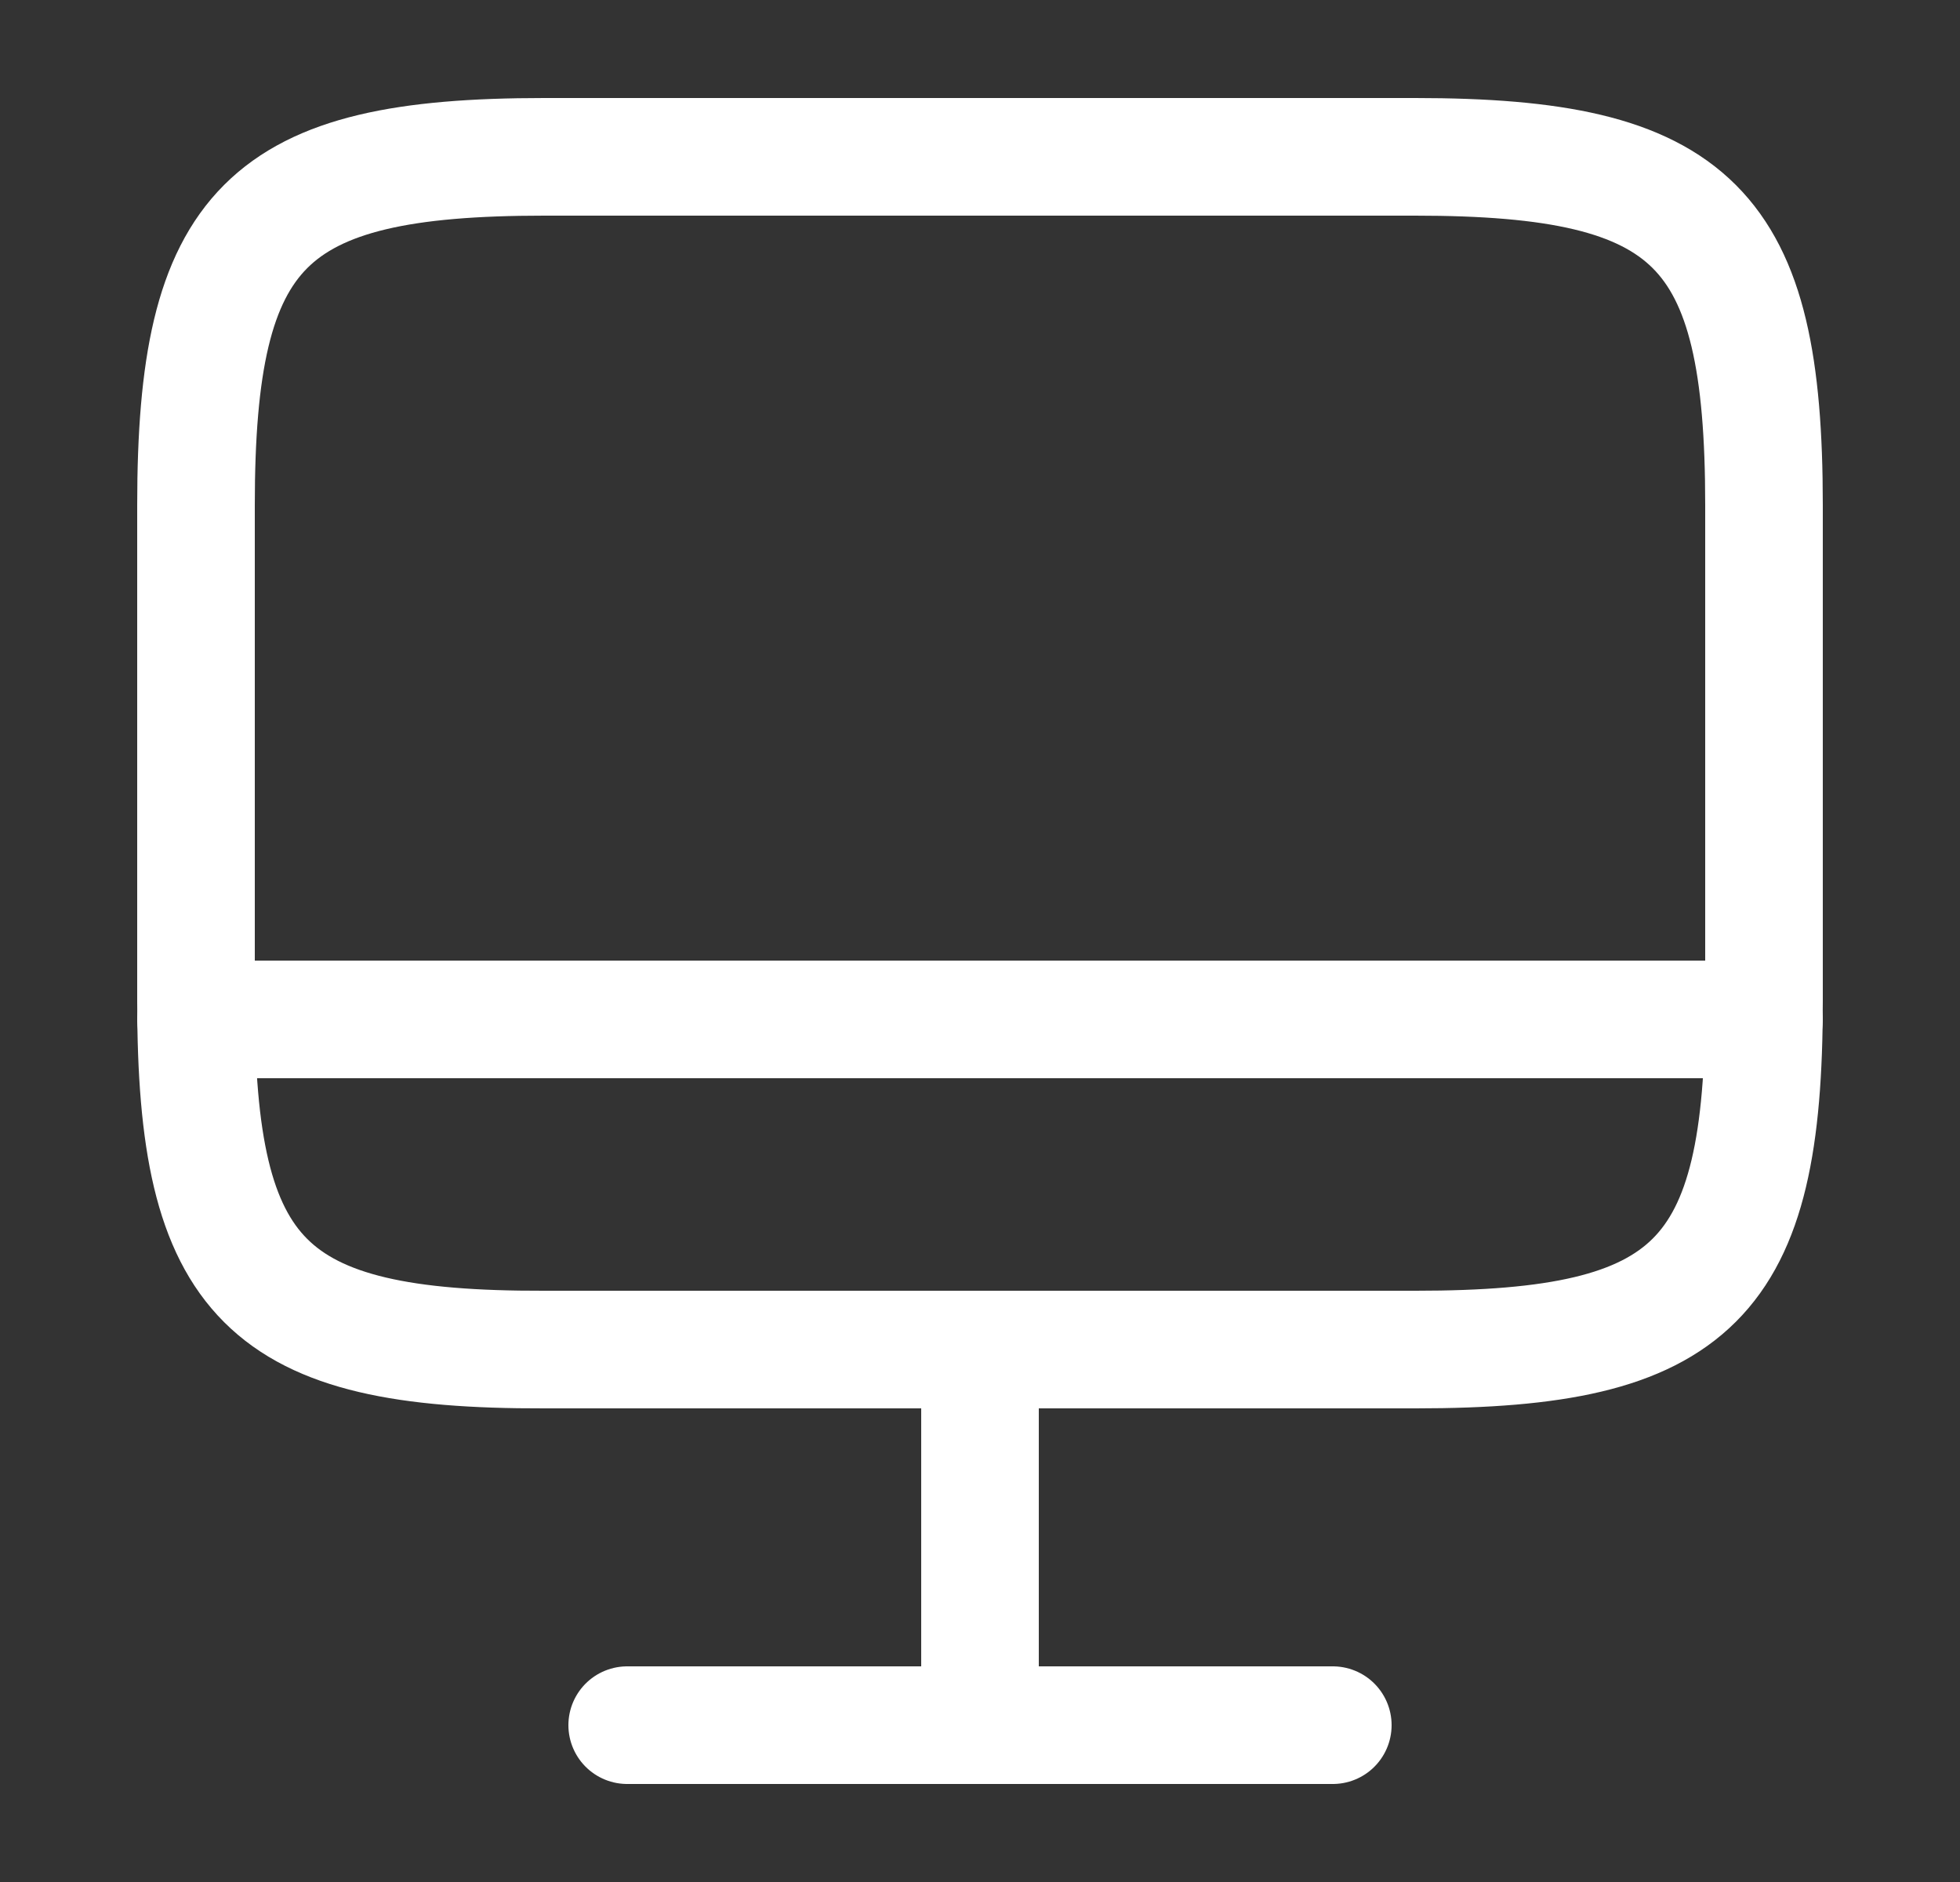
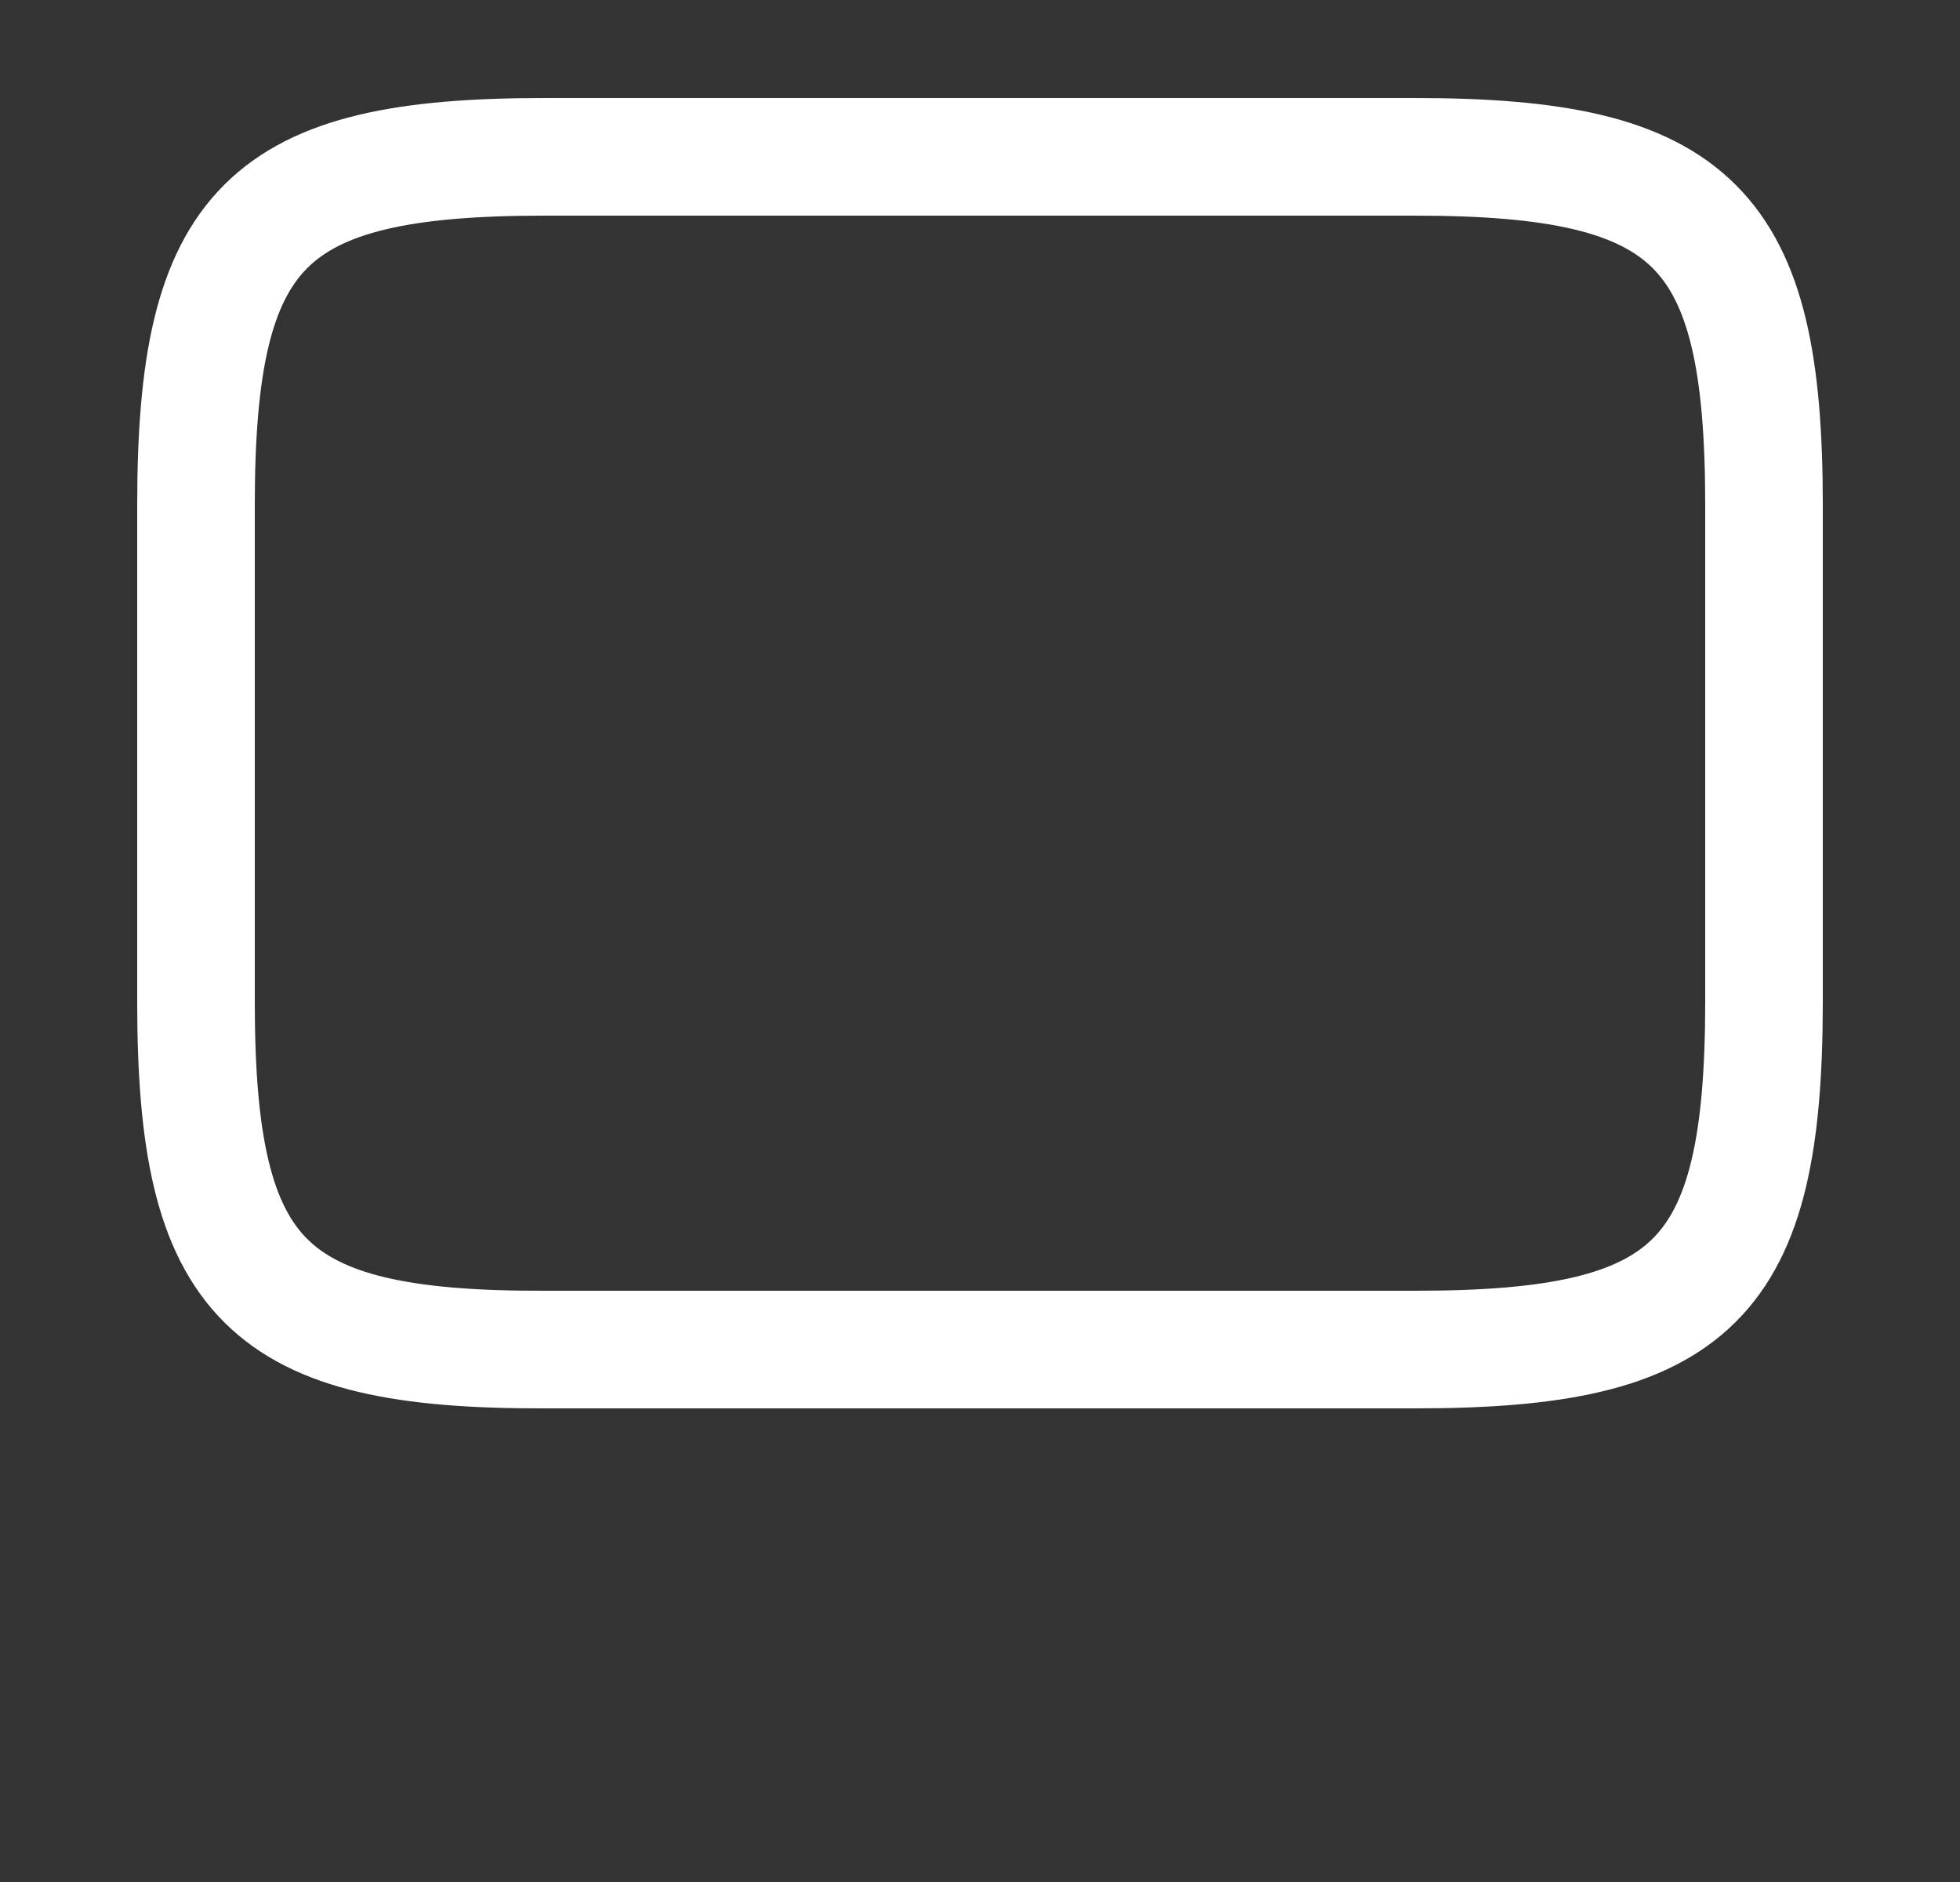
<svg xmlns="http://www.w3.org/2000/svg" width="25" height="24" viewBox="0 0 25 24" fill="none">
  <rect x="0" y="0" width="25" height="24" fill="#333333" stroke="none" />
  <path d="M6.94 2H18.05C21.61 2 22.5 2.89 22.5 6.44V12.77C22.5 16.33 21.61 17.21 18.06 17.21H6.94C3.39 17.22 2.5 16.33 2.5 12.78V6.44C2.5 2.89 3.39 2 6.94 2Z" stroke="white" stroke-width="1.5" stroke-linecap="round" stroke-linejoin="round" />
-   <path d="M12.5 17.22V22" stroke="white" stroke-width="1.5" stroke-linecap="round" stroke-linejoin="round" />
-   <path d="M2.5 13H22.5" stroke="white" stroke-width="1.5" stroke-linecap="round" stroke-linejoin="round" />
-   <path d="M8 22H17" stroke="white" stroke-width="1.5" stroke-linecap="round" stroke-linejoin="round" />
</svg>